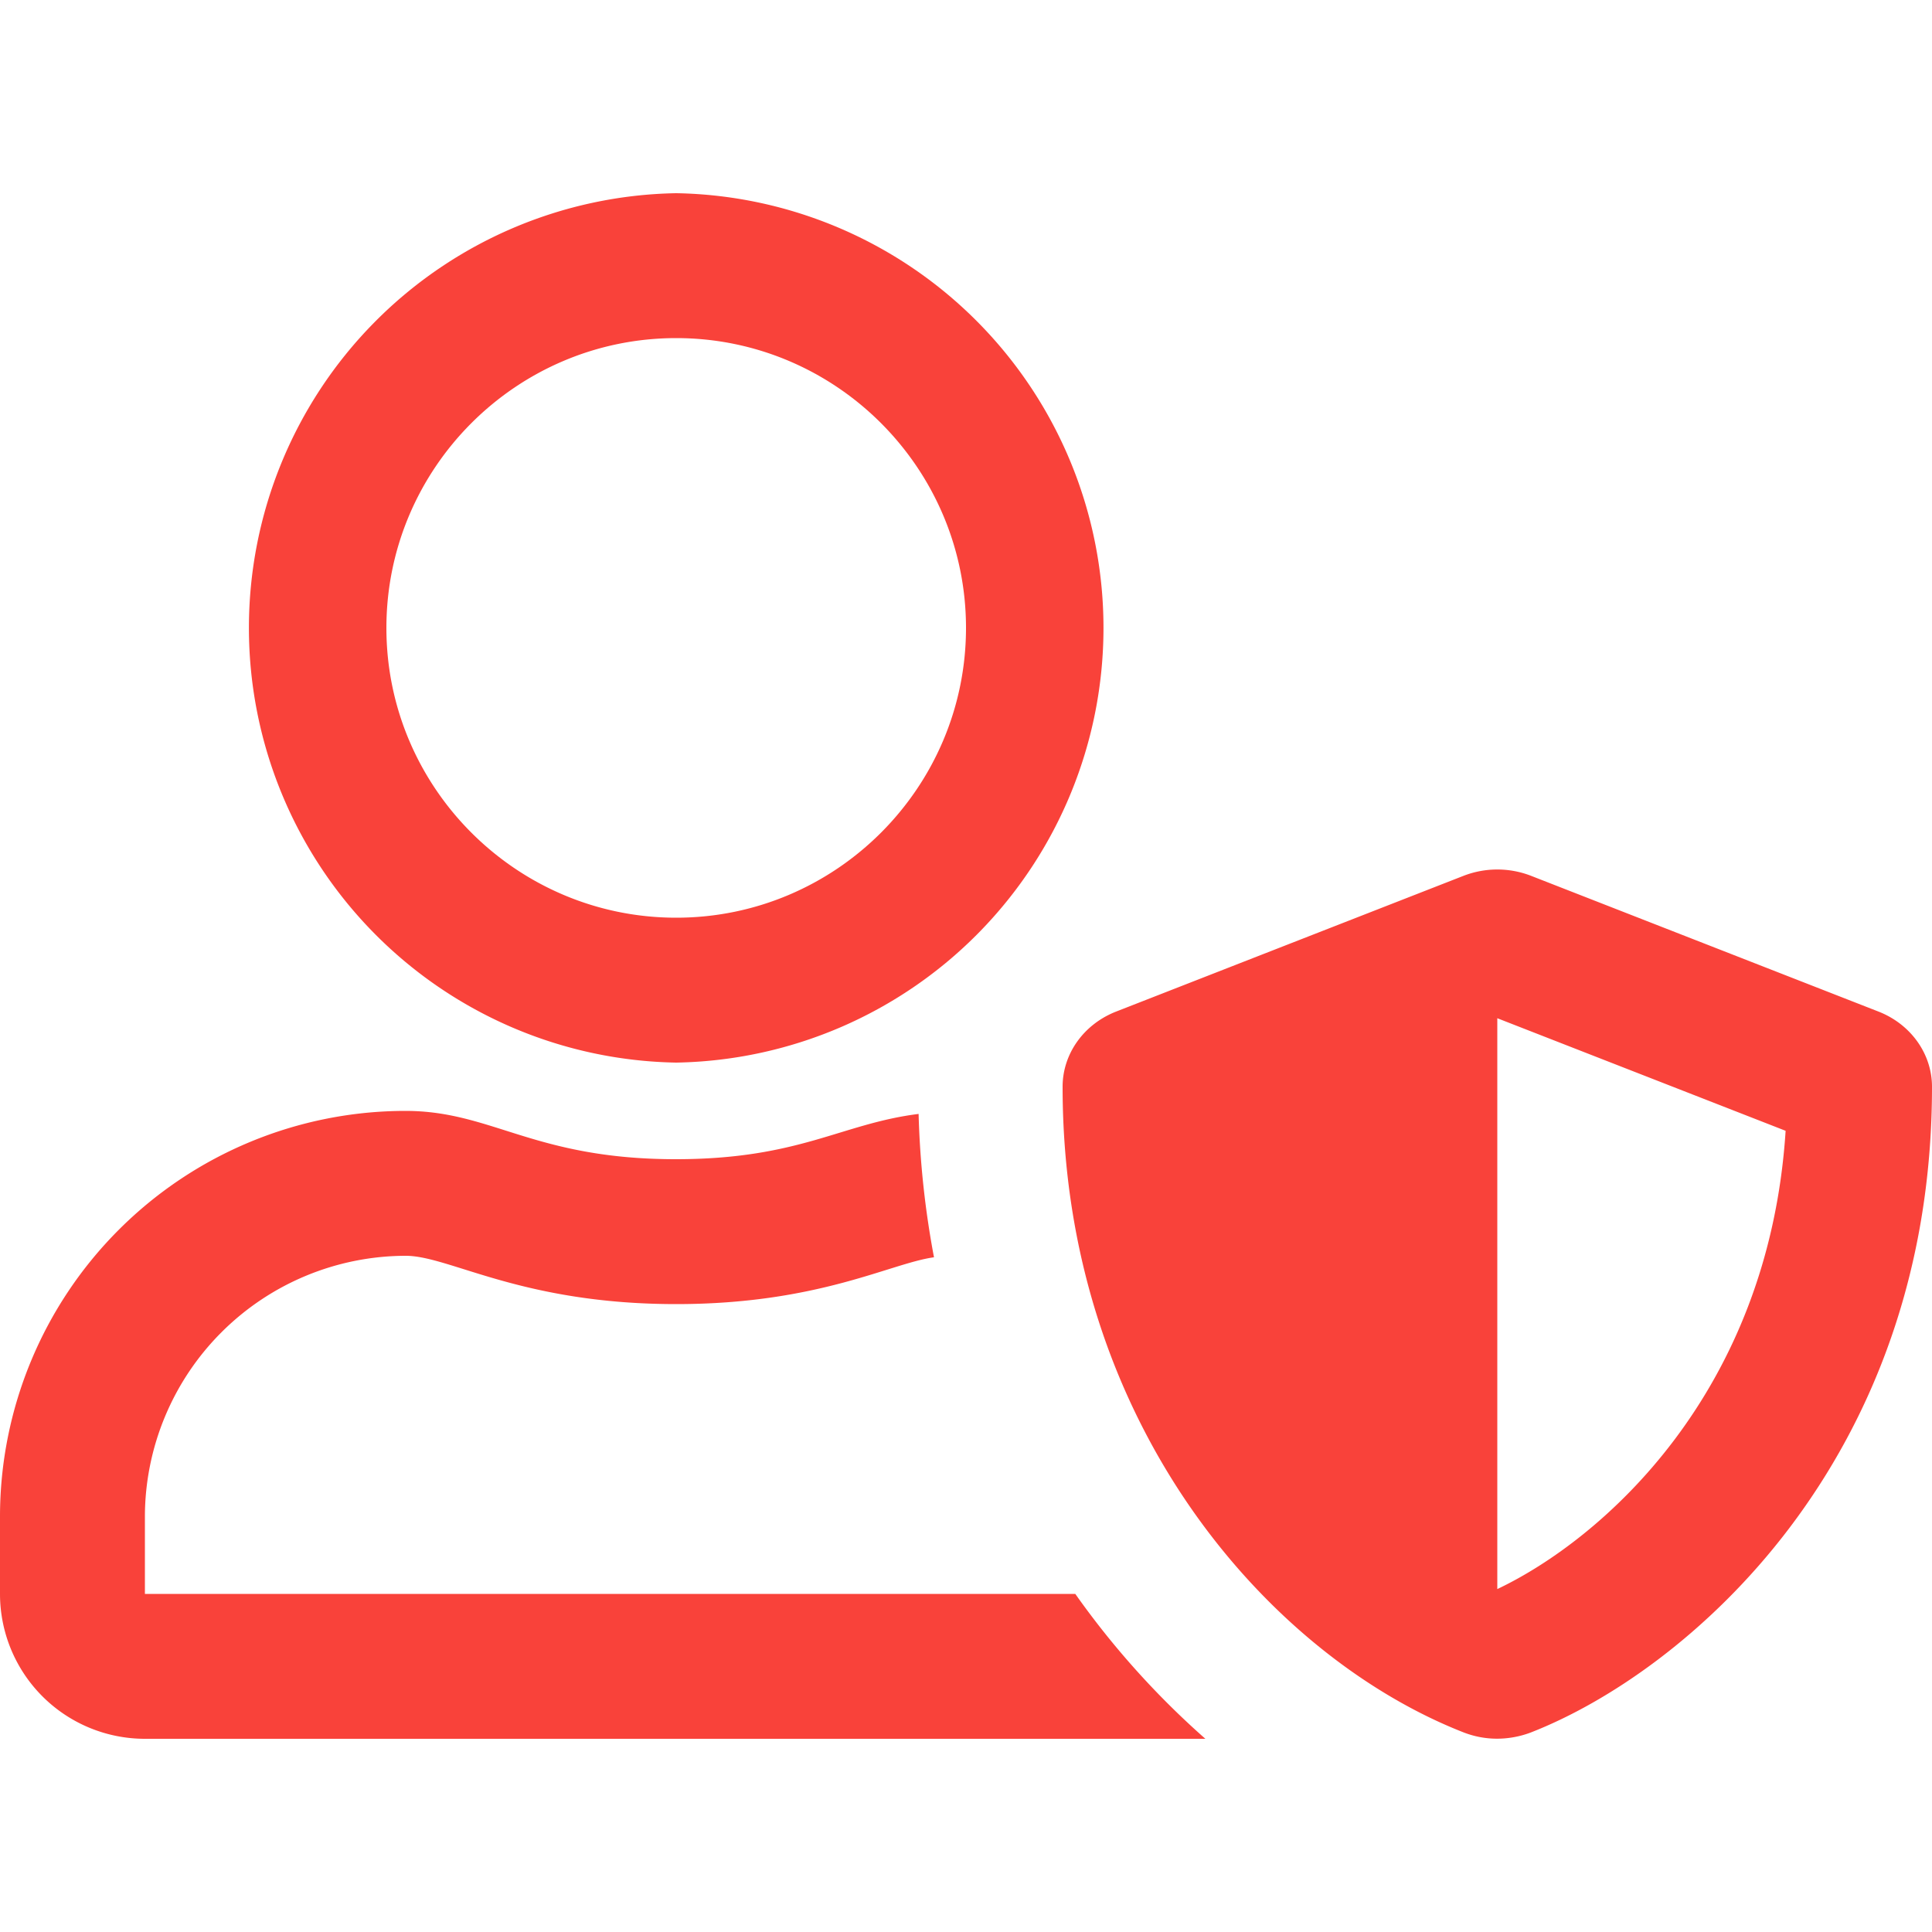
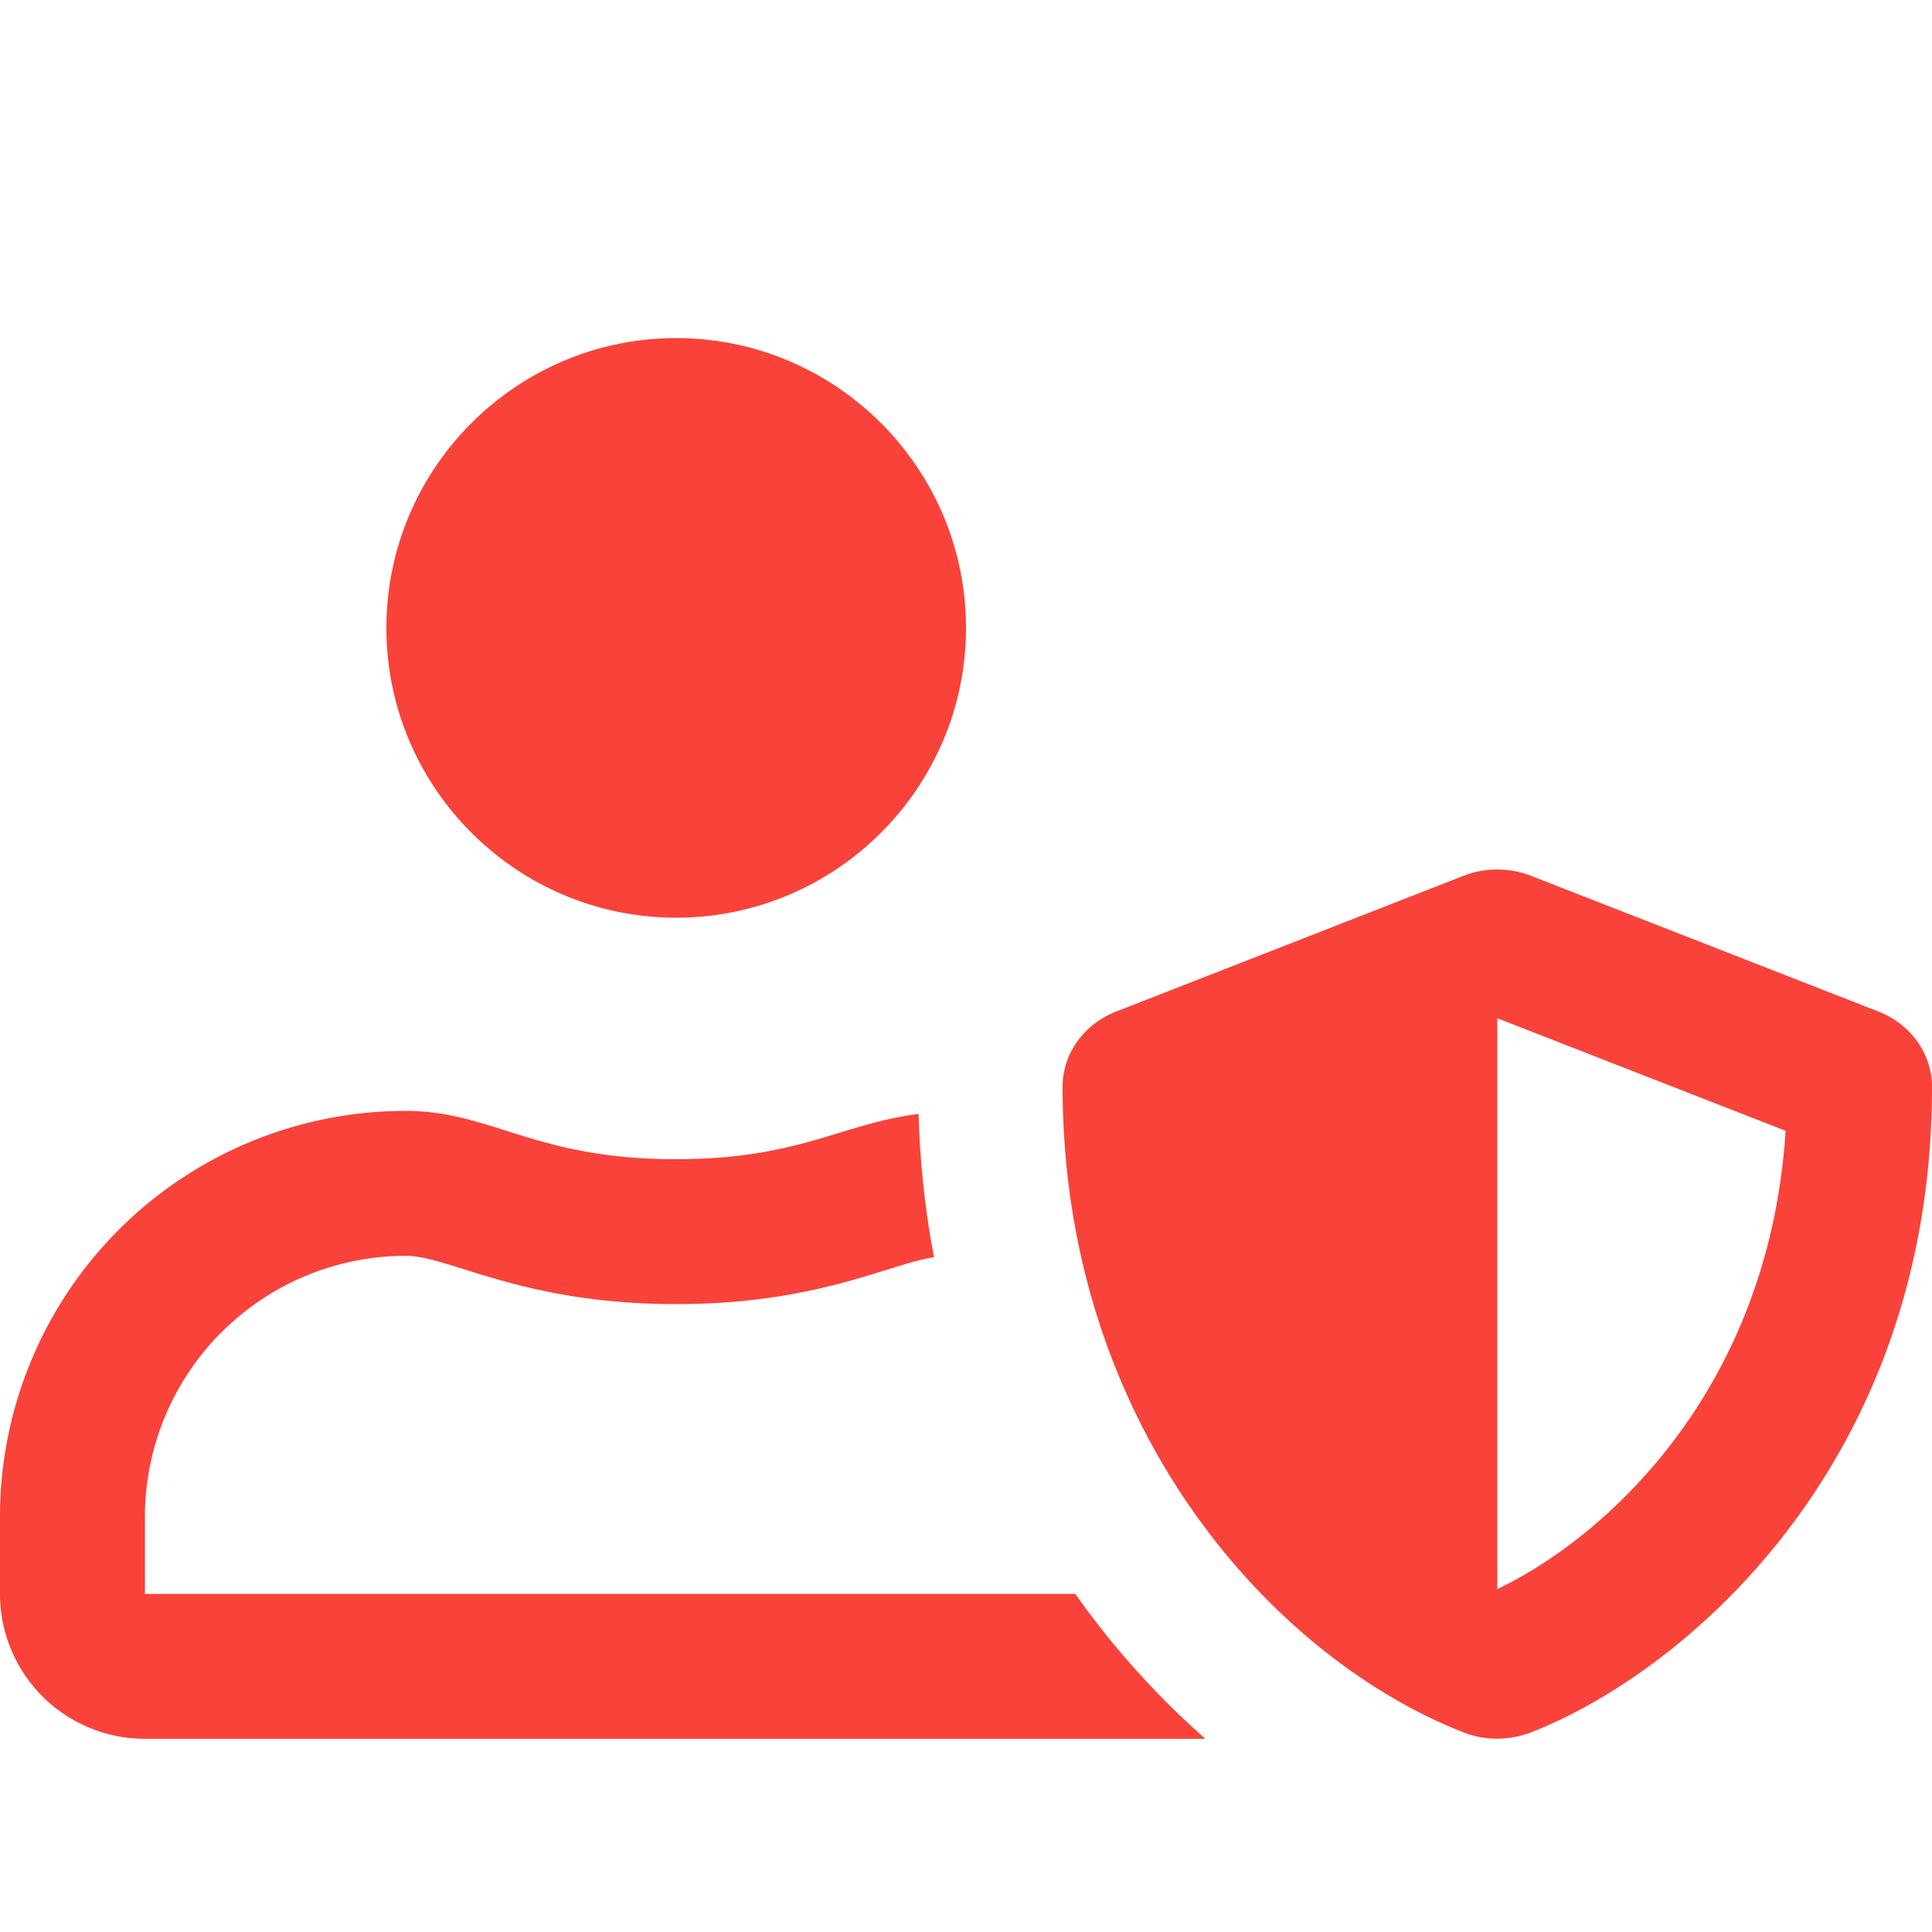
<svg xmlns="http://www.w3.org/2000/svg" width="30" height="30" viewBox="0 0 30 30">
-   <path d="m29.17 15.708-5.4-2.11a1.45 1.45 0 0 0-1.04 0l-5.4 2.11c-.502.197-.83.656-.83 1.167 0 5.231 3.22 8.85 6.23 10.027.45.173.843.075 1.04 0C26.175 25.964 30 22.71 30 16.875c0-.51-.328-.97-.83-1.167m-5.92 8.967v-8.864l4.477 1.748c-.263 4.083-2.855 6.347-4.477 7.116m-6.553.075H2.25v-1.2A4.057 4.057 0 0 1 6.3 19.5c.684 0 1.795.75 4.2.75 2.208 0 3.323-.633 4.003-.727a14 14 0 0 1-.239-2.226c-1.2.15-1.851.703-3.769.703-2.207 0-2.85-.75-4.2-.75A6.3 6.3 0 0 0 0 23.55v1.2A2.25 2.25 0 0 0 2.25 27h16.467a13 13 0 0 1-2.02-2.25M10.5 16.5a6.751 6.751 0 0 0 0-13.5 6.751 6.751 0 0 0 0 13.5m0-11.25c2.48 0 4.5 2.02 4.5 4.5s-2.02 4.5-4.5 4.5S6 12.23 6 9.75s2.02-4.5 4.5-4.5" fill="#F9423A" fill-rule="evenodd" />
+   <path d="m29.17 15.708-5.4-2.11a1.45 1.45 0 0 0-1.04 0l-5.4 2.11c-.502.197-.83.656-.83 1.167 0 5.231 3.22 8.85 6.23 10.027.45.173.843.075 1.04 0C26.175 25.964 30 22.71 30 16.875c0-.51-.328-.97-.83-1.167m-5.92 8.967v-8.864l4.477 1.748c-.263 4.083-2.855 6.347-4.477 7.116m-6.553.075H2.25v-1.2A4.057 4.057 0 0 1 6.3 19.5c.684 0 1.795.75 4.2.75 2.208 0 3.323-.633 4.003-.727a14 14 0 0 1-.239-2.226c-1.2.15-1.851.703-3.769.703-2.207 0-2.85-.75-4.2-.75A6.3 6.3 0 0 0 0 23.55v1.2A2.25 2.25 0 0 0 2.25 27h16.467a13 13 0 0 1-2.02-2.25M10.5 16.5m0-11.25c2.48 0 4.5 2.02 4.5 4.5s-2.02 4.5-4.5 4.5S6 12.23 6 9.75s2.02-4.5 4.5-4.5" fill="#F9423A" fill-rule="evenodd" />
</svg>